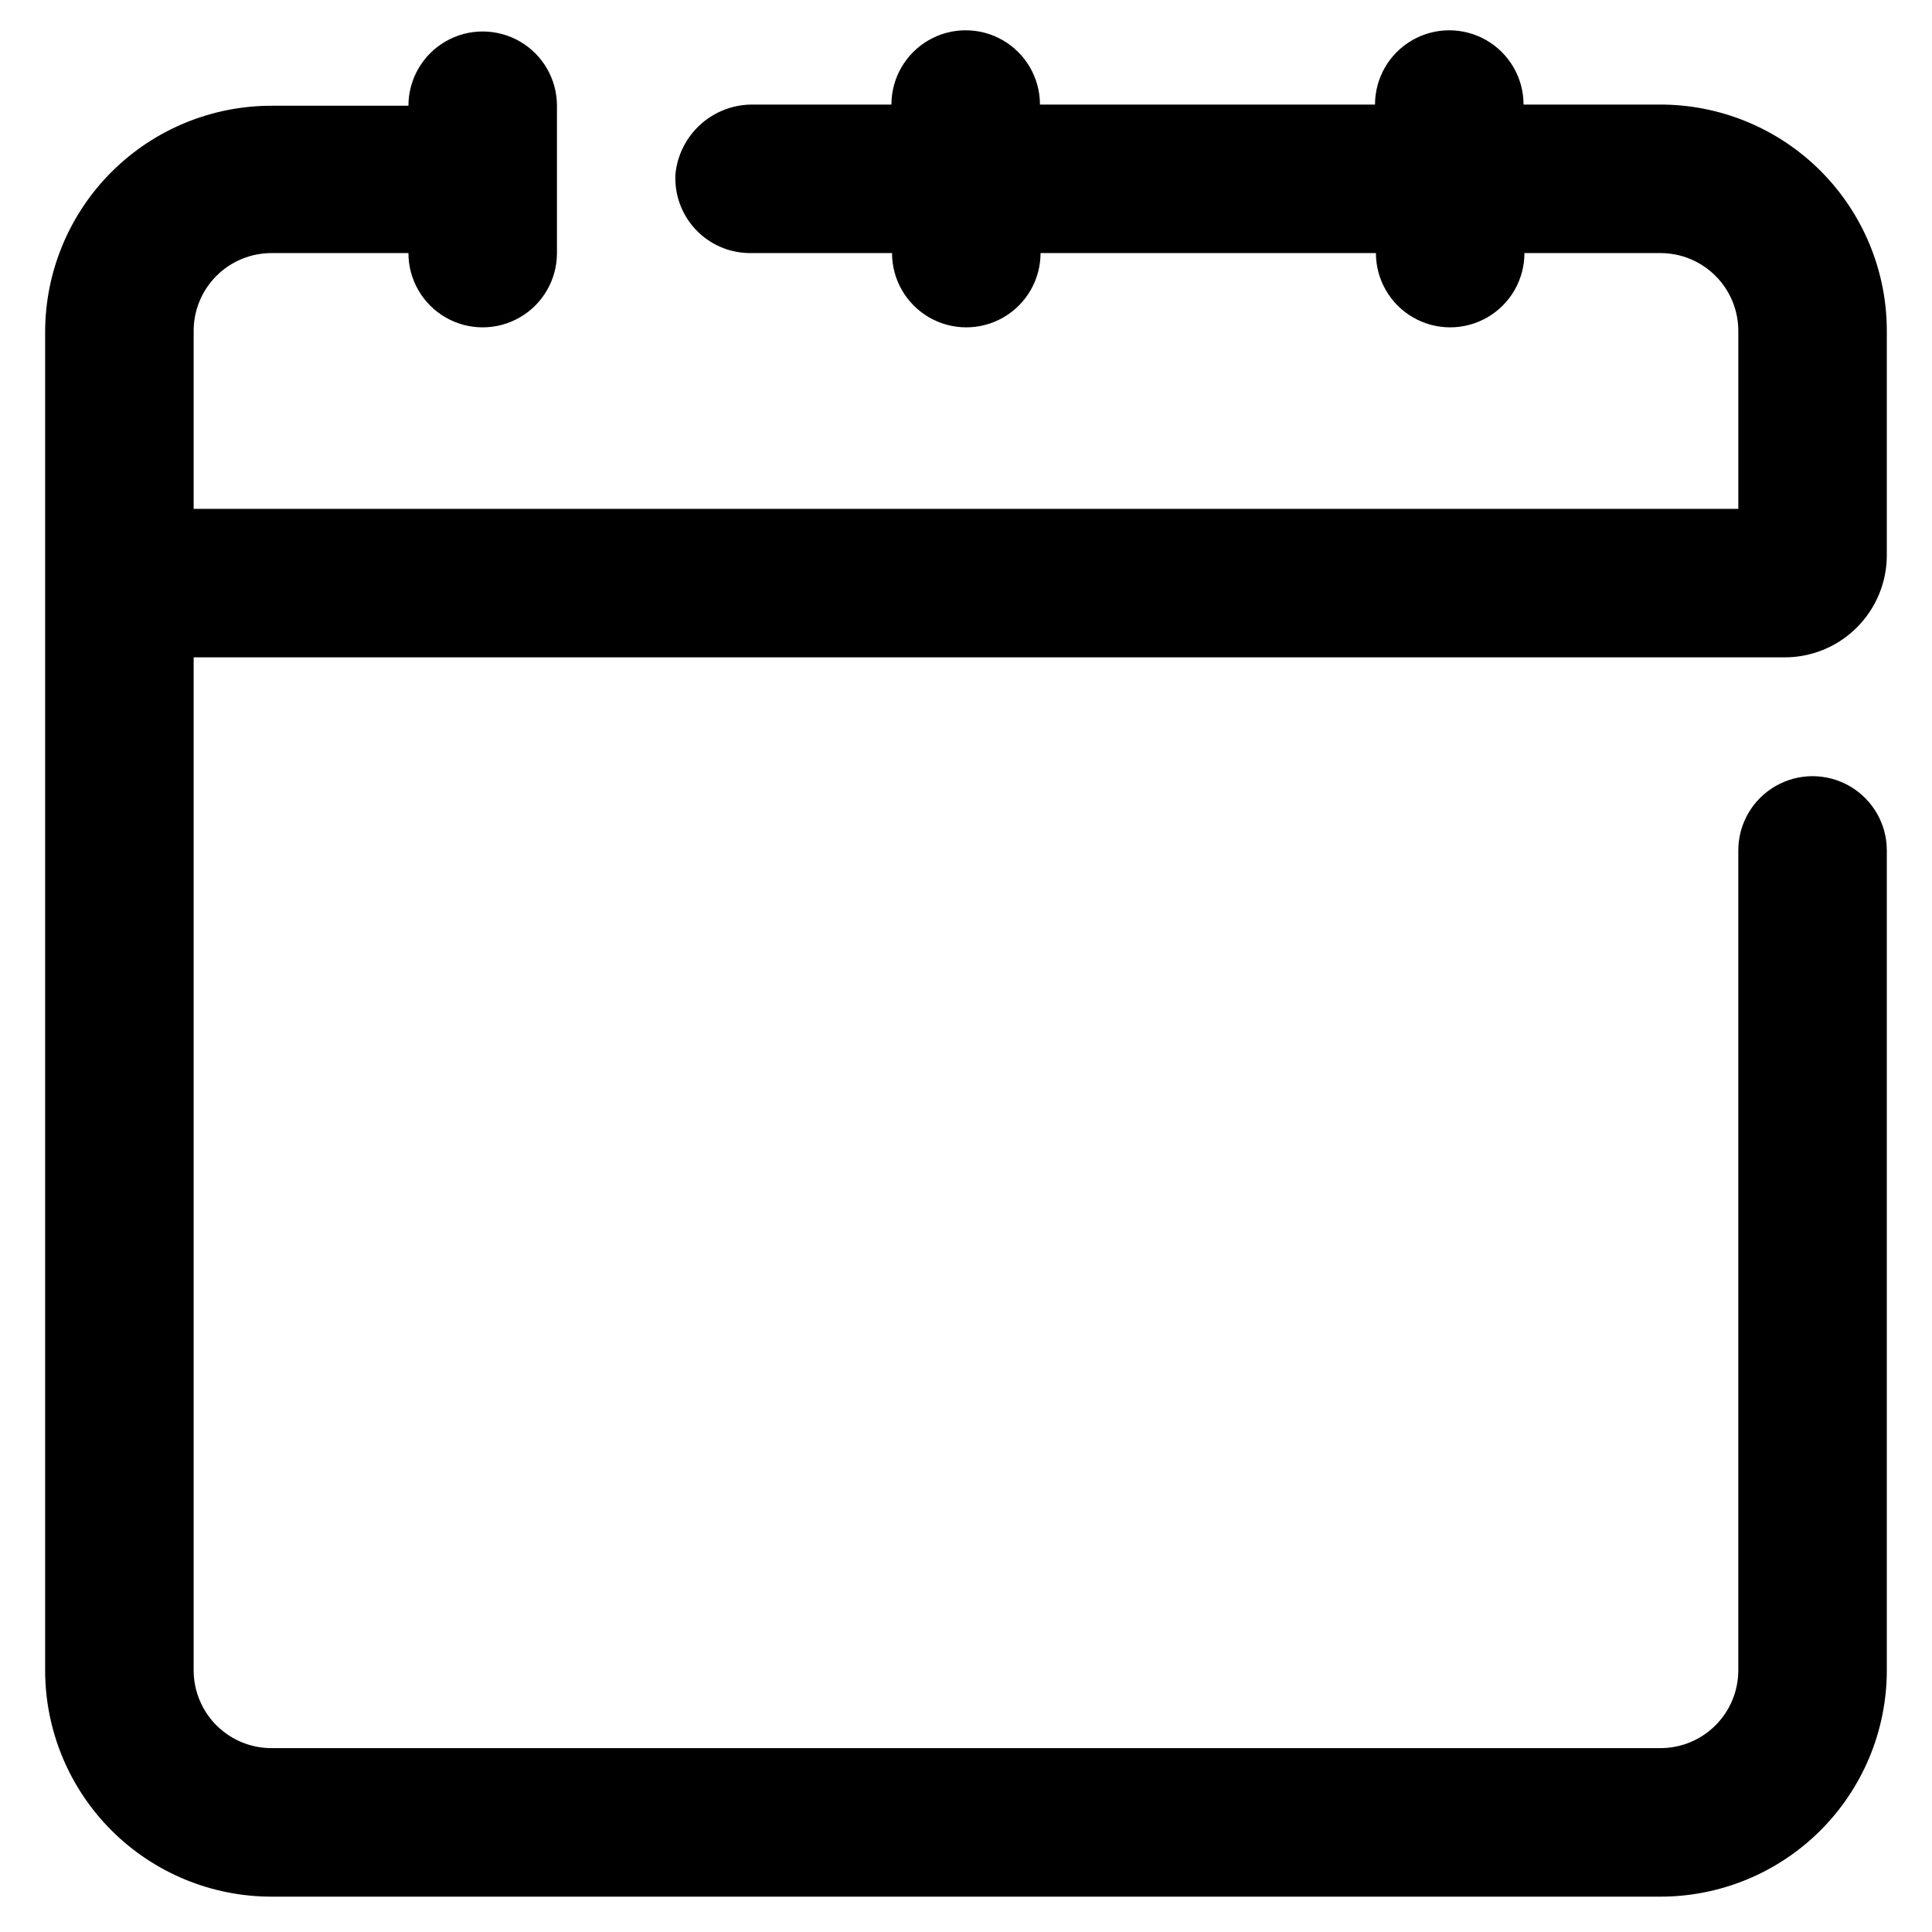
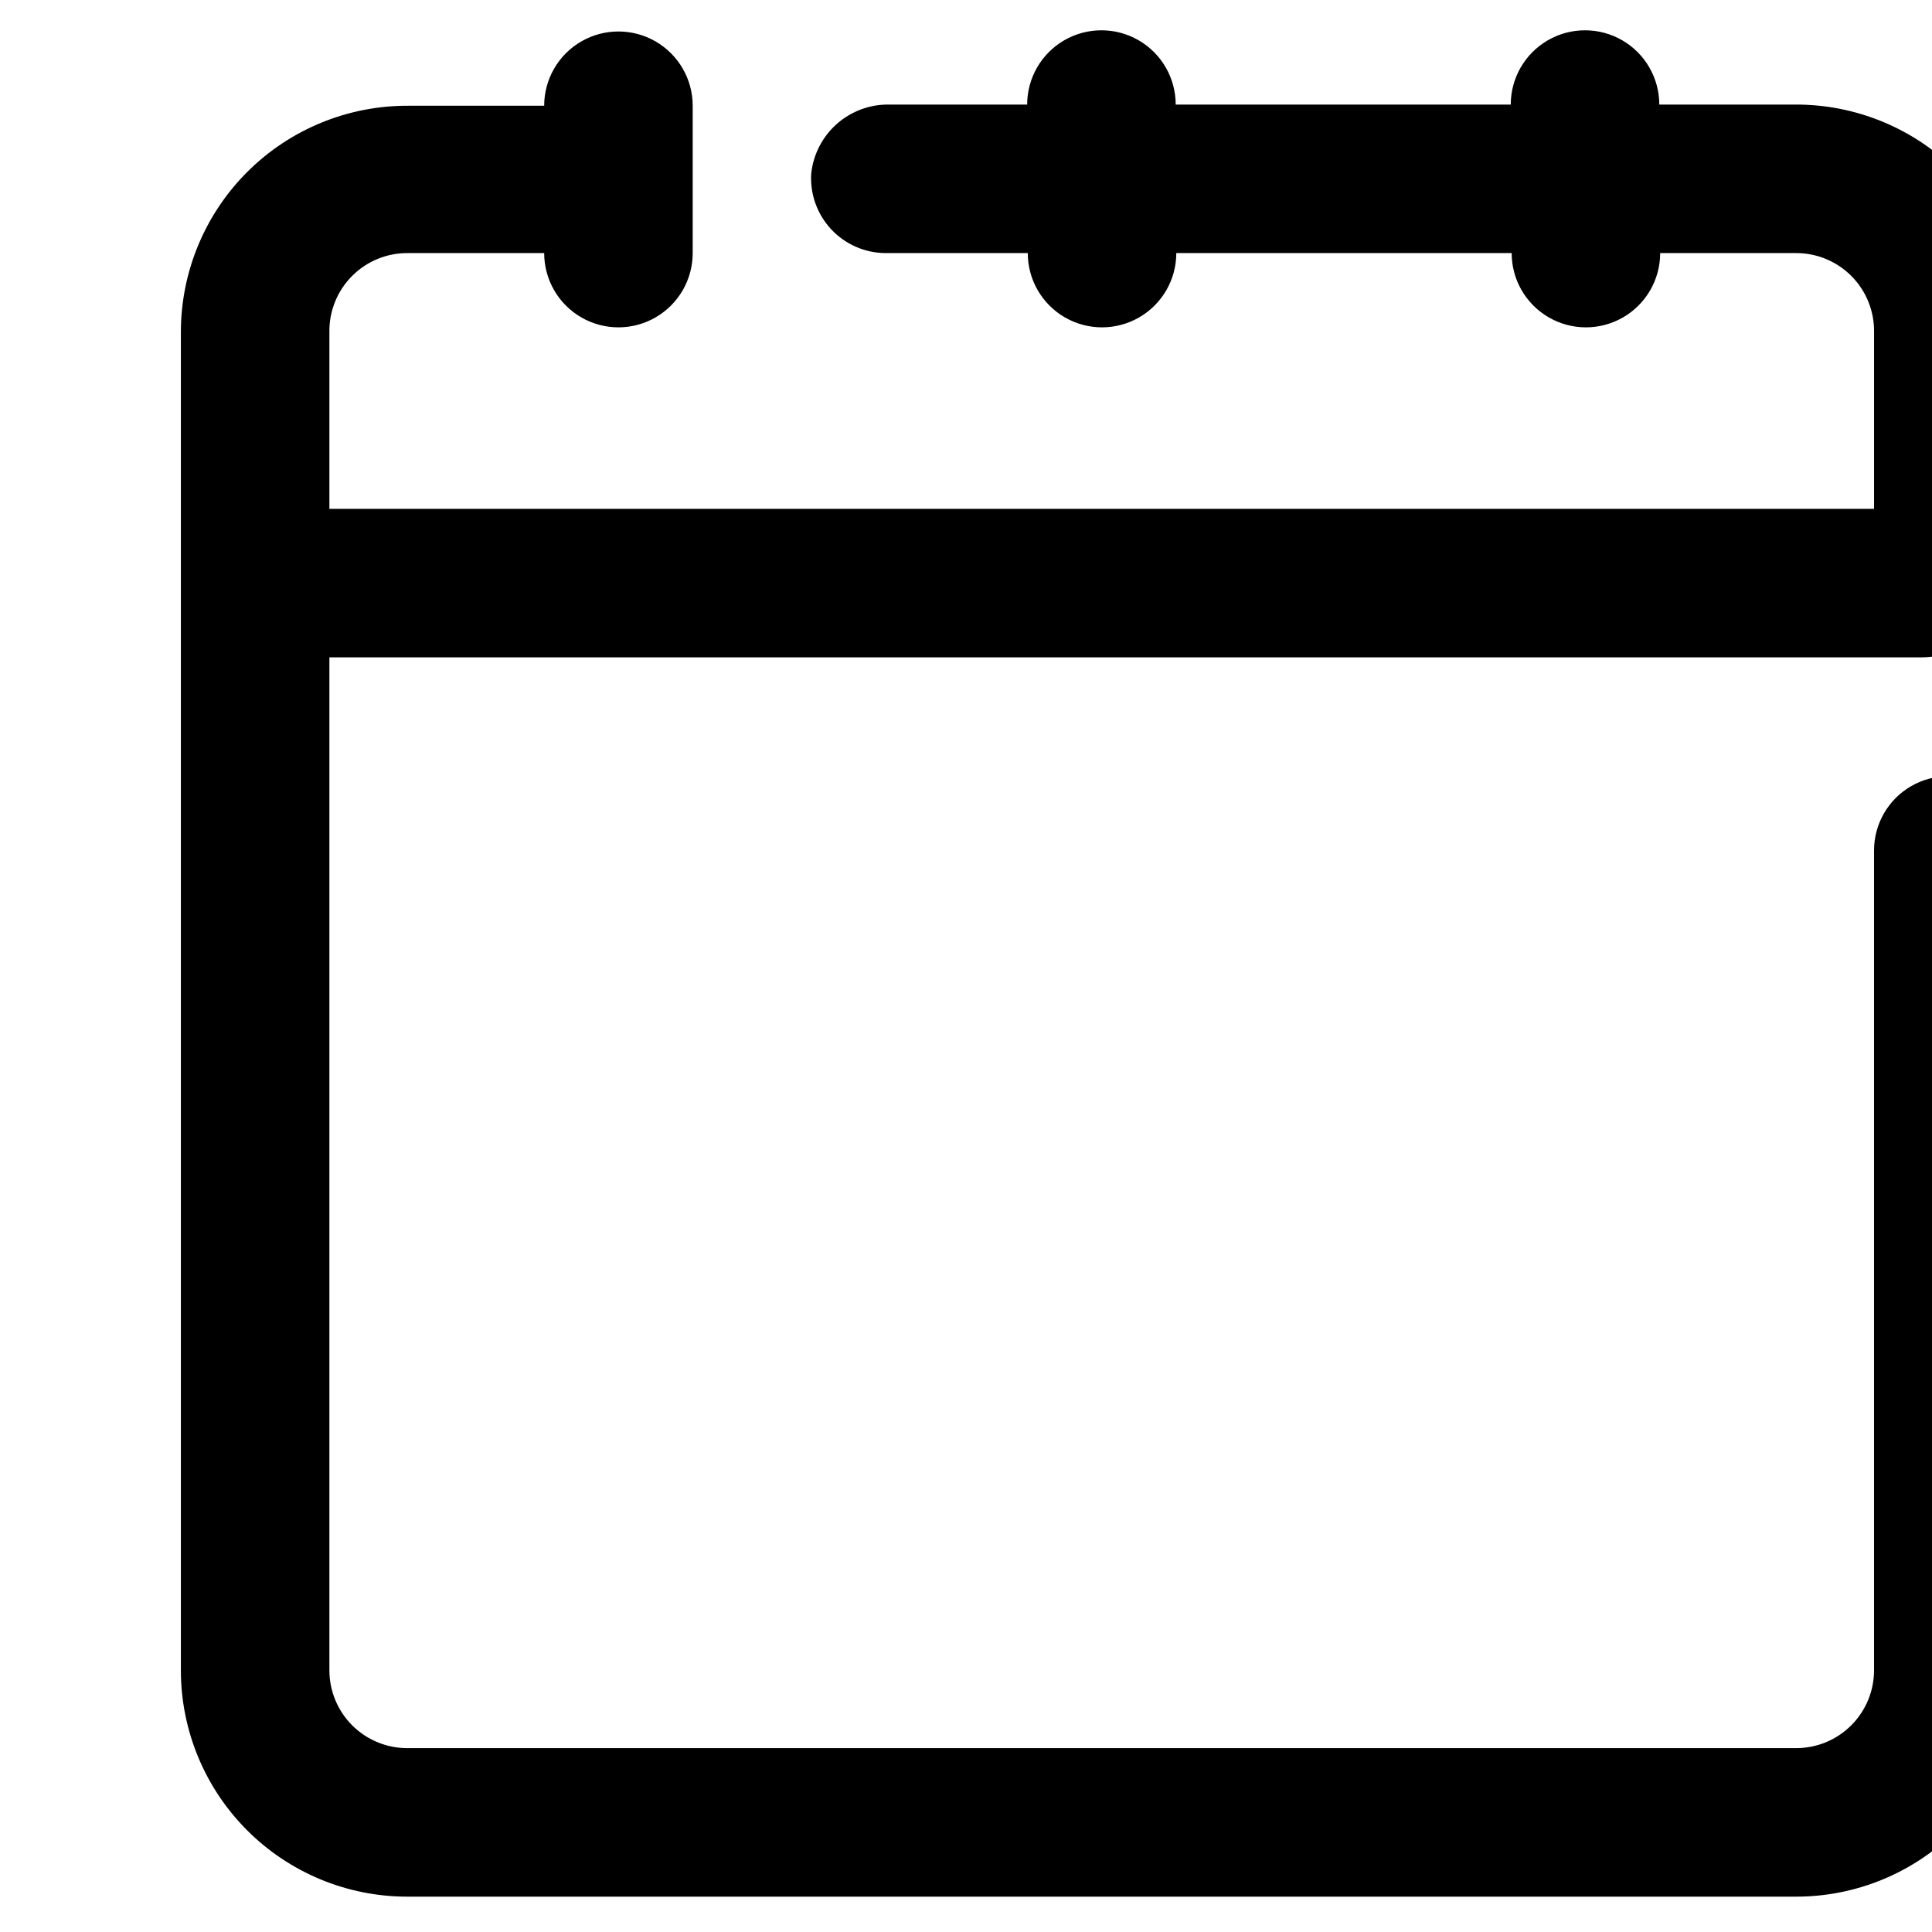
<svg xmlns="http://www.w3.org/2000/svg" fill="#000000" width="800px" height="800px" version="1.1" viewBox="144 144 512 512">
-   <path d="m583.73 171.71h-35.973c0-7.031-3.754-13.527-9.84-17.043-6.09-3.516-13.594-3.516-19.684 0-6.086 3.516-9.84 10.012-9.84 17.043h-88.793c0-7.031-3.754-13.527-9.84-17.043-6.09-3.516-13.594-3.516-19.684 0-6.086 3.516-9.84 10.012-9.84 17.043h-36.445c-5.121-0.109-10.098 1.707-13.945 5.086-3.848 3.383-6.285 8.082-6.836 13.176-0.348 5.434 1.555 10.773 5.262 14.762 3.707 3.992 8.891 6.281 14.34 6.336h37.785c0 7.031 3.75 13.527 9.84 17.043 6.09 3.516 13.59 3.516 19.68 0 6.09-3.516 9.84-10.012 9.84-17.043h88.875c0 7.031 3.75 13.527 9.84 17.043s13.59 3.516 19.68 0 9.84-10.012 9.84-17.043h35.977c5.539-0.023 10.852 2.184 14.746 6.125 3.894 3.938 6.039 9.277 5.957 14.812v46.84h-409.35v-46.84c-0.086-5.578 2.094-10.953 6.039-14.898 3.945-3.945 9.324-6.125 14.902-6.039h35.977c0 7.031 3.75 13.527 9.84 17.043 6.086 3.516 13.59 3.516 19.68 0 6.09-3.516 9.84-10.012 9.84-17.043v-38.336-0.707-0.004c0-7.031-3.75-13.527-9.84-17.043-6.09-3.516-13.594-3.516-19.68 0-6.09 3.516-9.84 10.012-9.84 17.043h-35.977c-15.965-0.082-31.301 6.199-42.621 17.457-11.316 11.262-17.68 26.566-17.68 42.527v354.64c0 15.91 6.32 31.164 17.57 42.414s26.508 17.57 42.414 17.57h367.78c15.965 0.082 31.305-6.199 42.621-17.457 11.316-11.258 17.68-26.562 17.68-42.527v-217.27c0-7.031-3.75-13.527-9.84-17.043s-13.59-3.516-19.68 0c-6.09 3.516-9.84 10.012-9.84 17.043v217.27c0 5.469-2.172 10.715-6.043 14.582-3.867 3.871-9.113 6.043-14.582 6.043h-367.78c-5.523 0.082-10.852-2.051-14.789-5.93-3.934-3.875-6.152-9.172-6.152-14.695v-268.44h421.31c7.234 0.086 14.207-2.731 19.352-7.816 5.148-5.09 8.043-12.023 8.043-19.262v-59.121c0.086-16.016-6.242-31.402-17.566-42.73-11.328-11.324-26.715-17.652-42.734-17.566z" />
+   <path d="m583.73 171.71c0-7.031-3.754-13.527-9.84-17.043-6.09-3.516-13.594-3.516-19.684 0-6.086 3.516-9.84 10.012-9.84 17.043h-88.793c0-7.031-3.754-13.527-9.84-17.043-6.09-3.516-13.594-3.516-19.684 0-6.086 3.516-9.84 10.012-9.84 17.043h-36.445c-5.121-0.109-10.098 1.707-13.945 5.086-3.848 3.383-6.285 8.082-6.836 13.176-0.348 5.434 1.555 10.773 5.262 14.762 3.707 3.992 8.891 6.281 14.34 6.336h37.785c0 7.031 3.75 13.527 9.84 17.043 6.09 3.516 13.59 3.516 19.68 0 6.09-3.516 9.84-10.012 9.84-17.043h88.875c0 7.031 3.75 13.527 9.84 17.043s13.59 3.516 19.68 0 9.84-10.012 9.84-17.043h35.977c5.539-0.023 10.852 2.184 14.746 6.125 3.894 3.938 6.039 9.277 5.957 14.812v46.84h-409.35v-46.84c-0.086-5.578 2.094-10.953 6.039-14.898 3.945-3.945 9.324-6.125 14.902-6.039h35.977c0 7.031 3.75 13.527 9.84 17.043 6.086 3.516 13.59 3.516 19.68 0 6.09-3.516 9.84-10.012 9.84-17.043v-38.336-0.707-0.004c0-7.031-3.75-13.527-9.84-17.043-6.09-3.516-13.594-3.516-19.68 0-6.09 3.516-9.84 10.012-9.84 17.043h-35.977c-15.965-0.082-31.301 6.199-42.621 17.457-11.316 11.262-17.68 26.566-17.68 42.527v354.64c0 15.91 6.32 31.164 17.57 42.414s26.508 17.57 42.414 17.57h367.78c15.965 0.082 31.305-6.199 42.621-17.457 11.316-11.258 17.68-26.562 17.68-42.527v-217.27c0-7.031-3.75-13.527-9.84-17.043s-13.59-3.516-19.68 0c-6.09 3.516-9.84 10.012-9.84 17.043v217.27c0 5.469-2.172 10.715-6.043 14.582-3.867 3.871-9.113 6.043-14.582 6.043h-367.78c-5.523 0.082-10.852-2.051-14.789-5.93-3.934-3.875-6.152-9.172-6.152-14.695v-268.44h421.31c7.234 0.086 14.207-2.731 19.352-7.816 5.148-5.09 8.043-12.023 8.043-19.262v-59.121c0.086-16.016-6.242-31.402-17.566-42.73-11.328-11.324-26.715-17.652-42.734-17.566z" />
</svg>